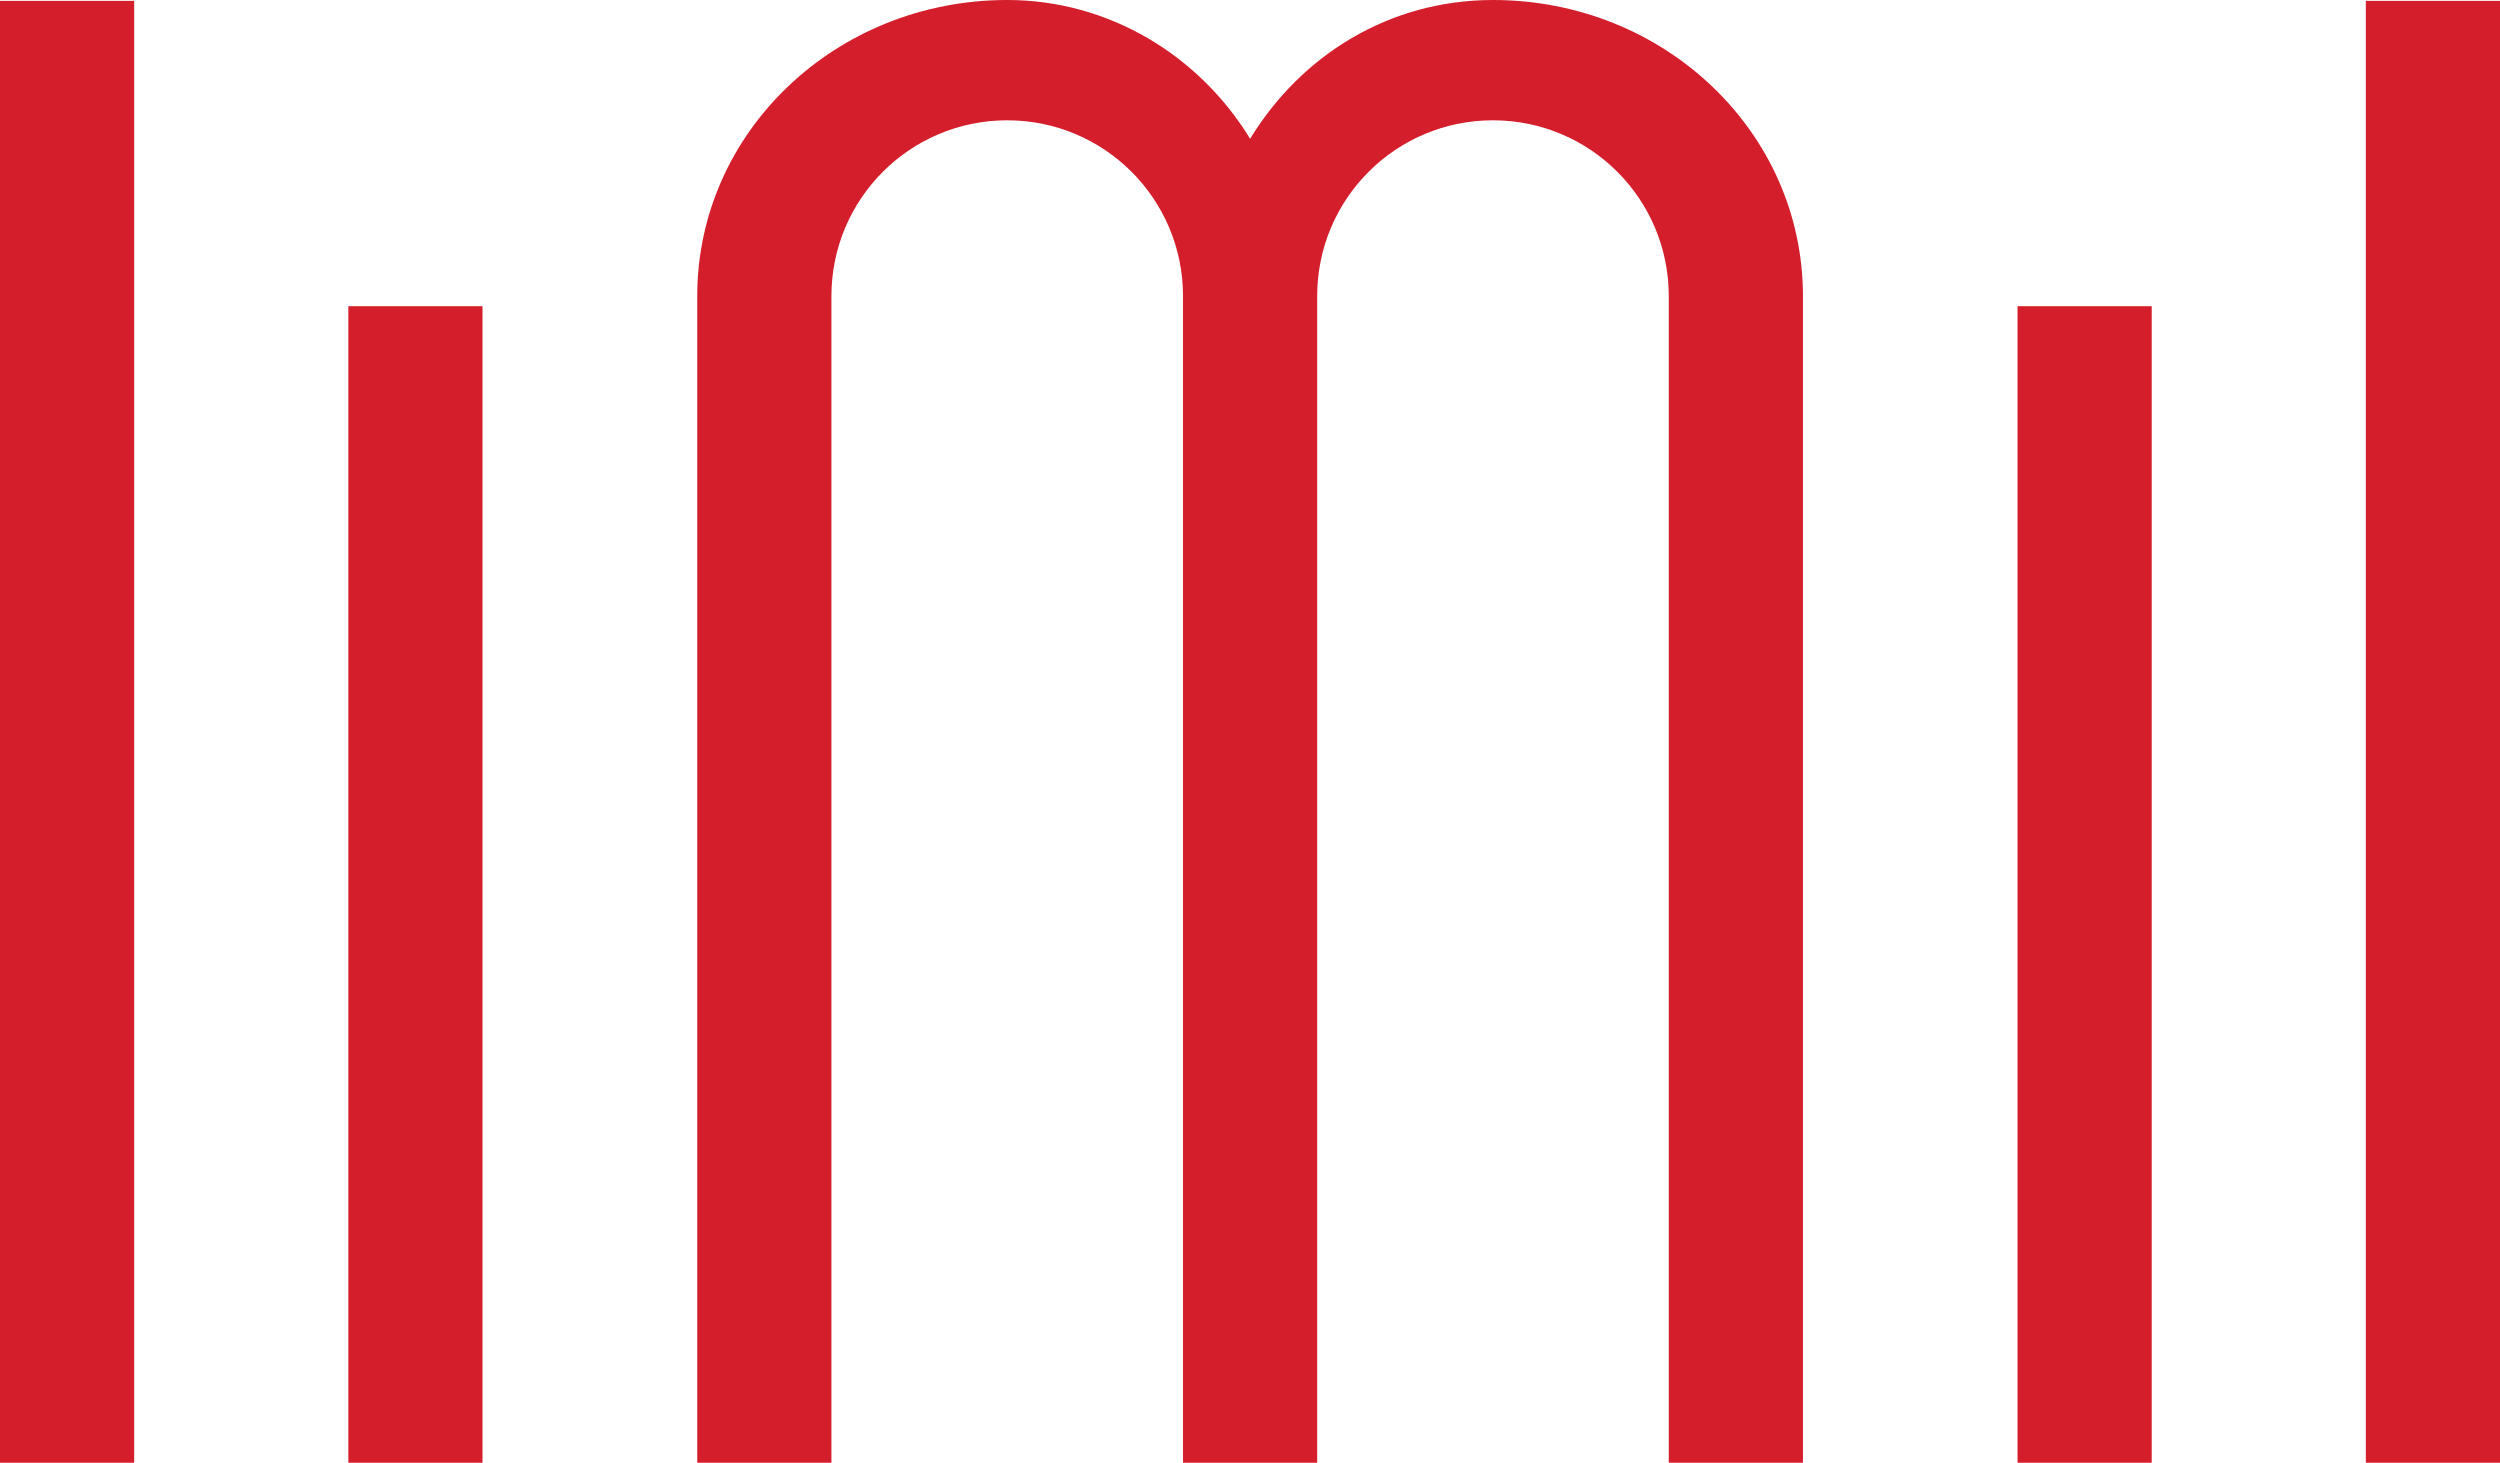
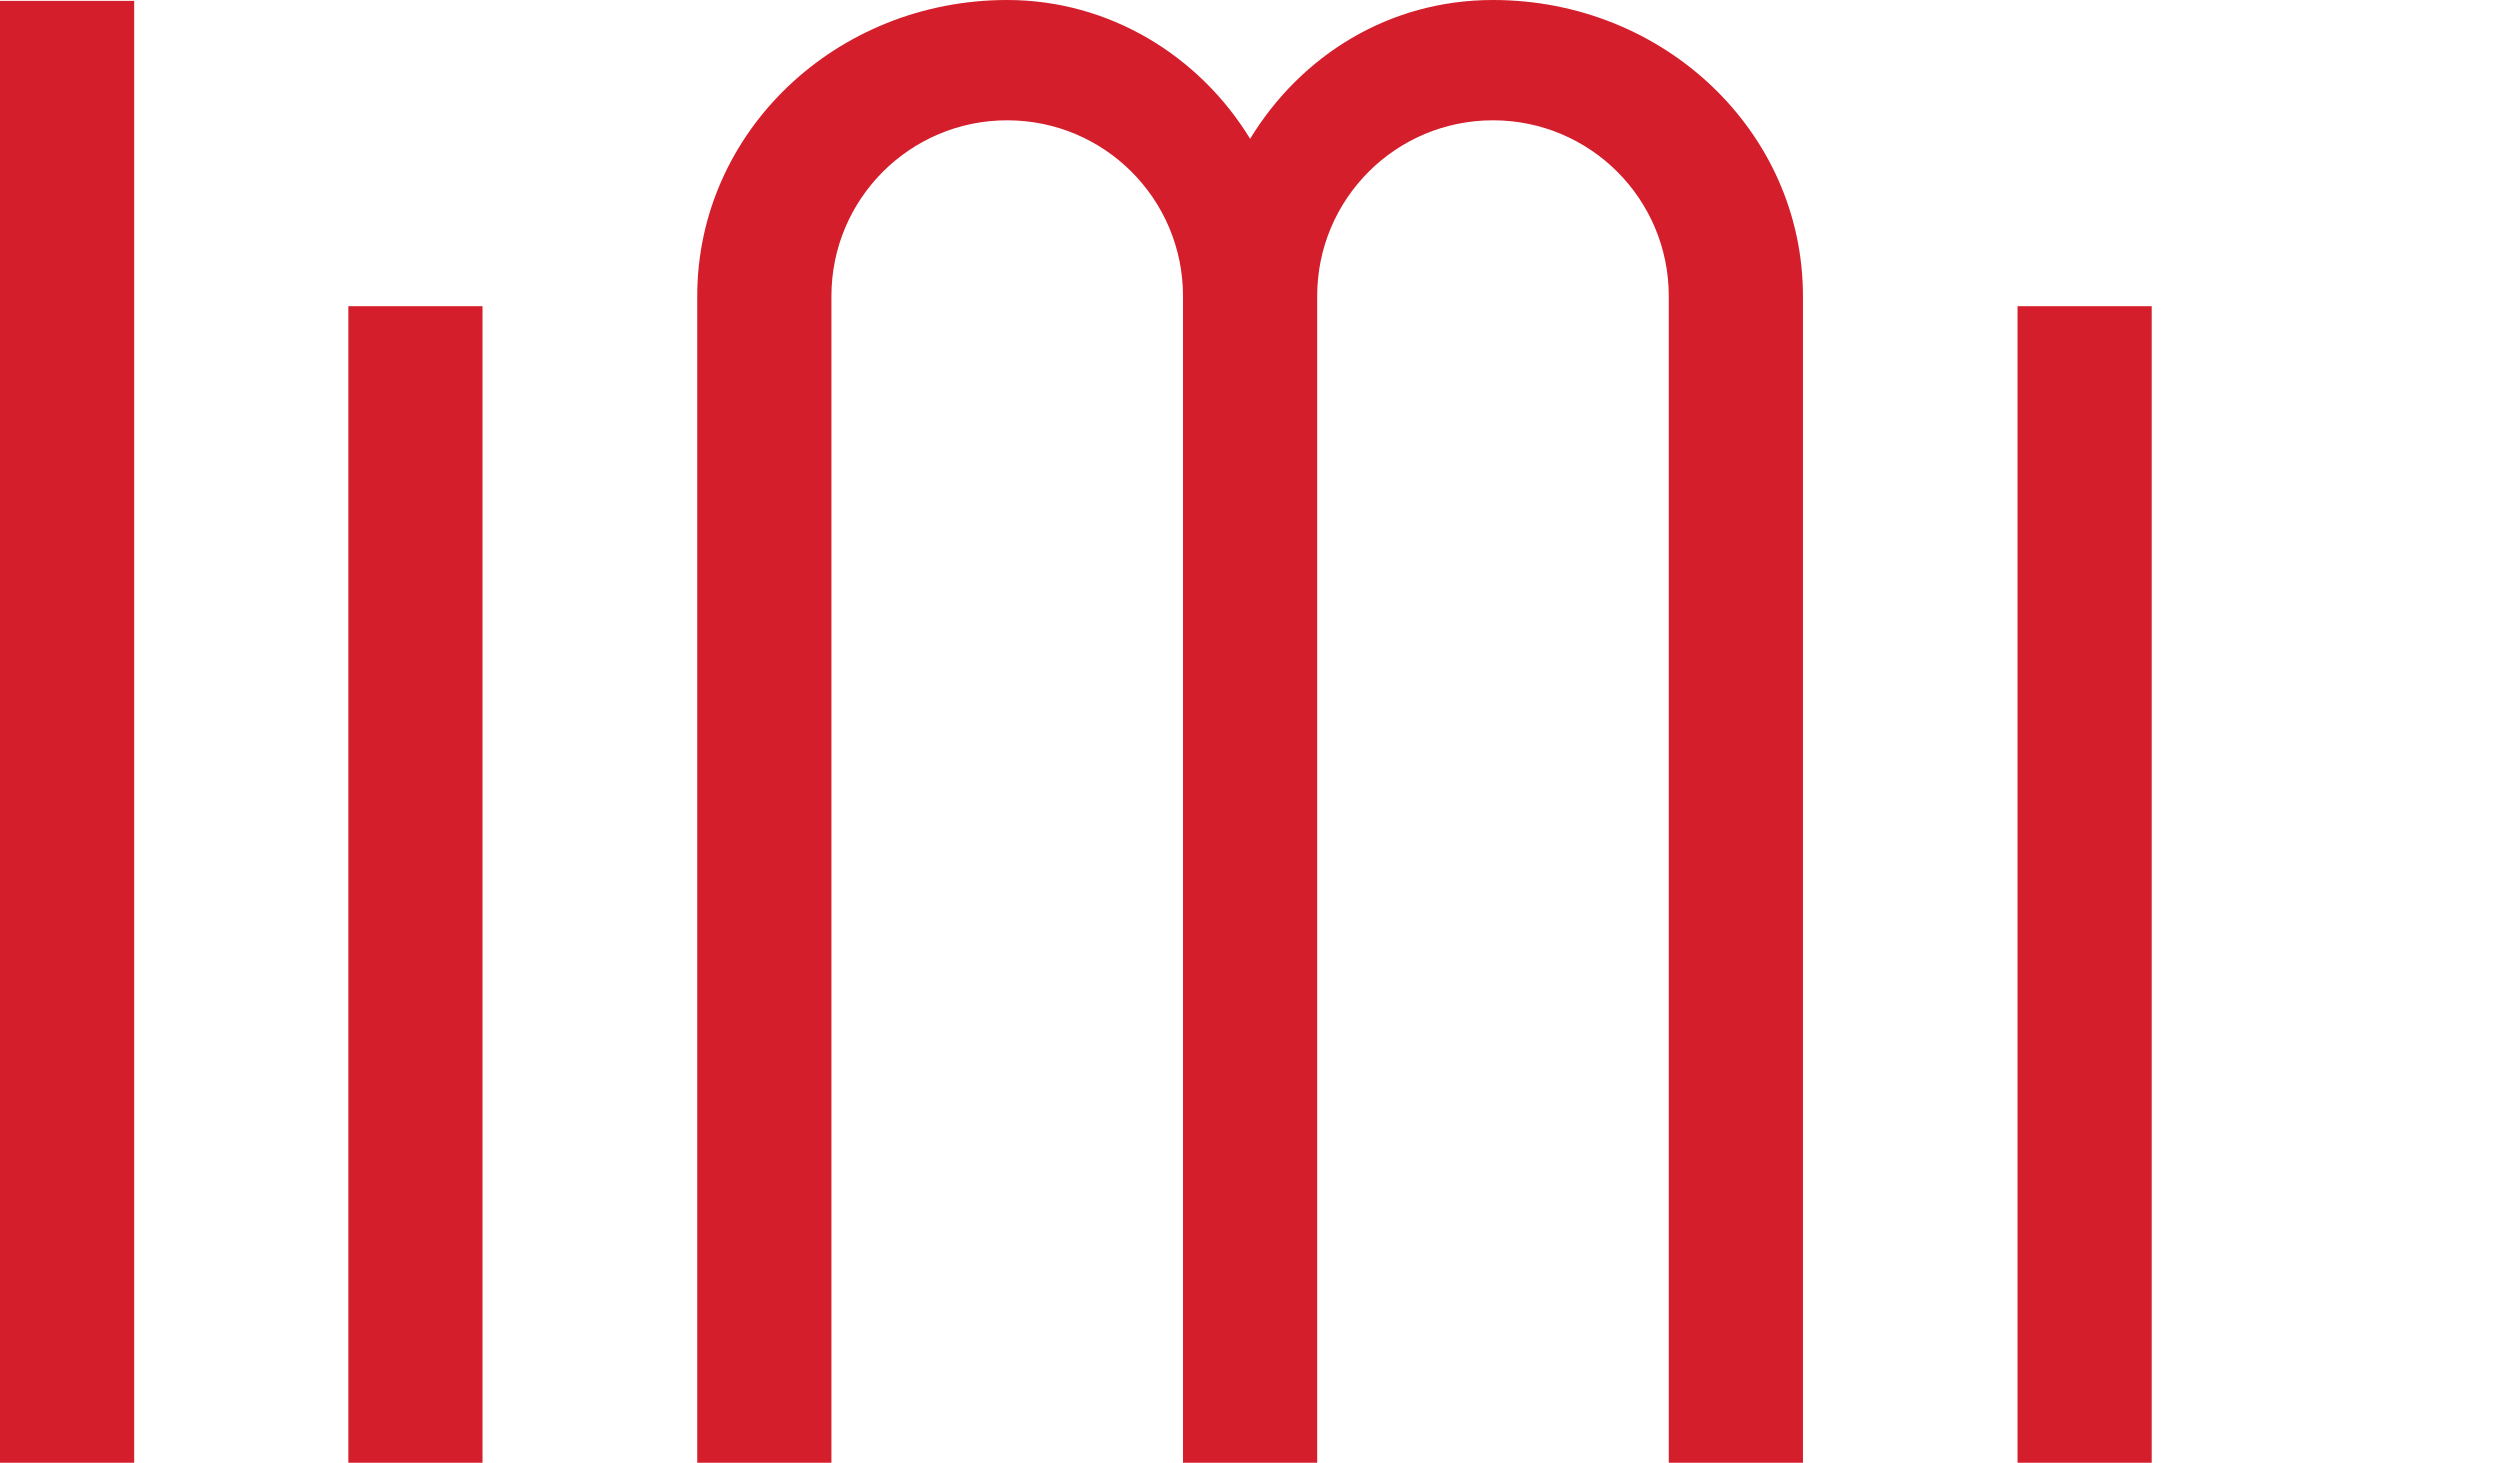
<svg xmlns="http://www.w3.org/2000/svg" id="Calque_1" viewBox="0 0 522.63 305.79">
  <defs>
    <style>.cls-1{fill:#d41e2b;}</style>
  </defs>
  <path class="cls-1" d="M0,.18h28.05v305.61H0V.18Z" />
  <path class="cls-1" d="M72.82,64.01h28.05v241.78h-28.05V64.01Z" />
-   <path class="cls-1" d="M522.63,305.79h-28.05V.18h28.05v305.61Z" />
  <path class="cls-1" d="M449.82,305.79h-28.05V64.01h28.05v241.78Z" />
  <path class="cls-1" d="M145.76,305.79V61.9C145.76,27.56,174.78,0,210.56,0c21.28,0,40.14,11.6,50.78,29.01,10.64-17.41,29.01-29.01,50.78-29.01,35.78,0,64.79,27.56,64.79,61.9v243.89h-28.05V61.9c0-20.31-16.44-36.75-36.75-36.75s-36.75,16.44-36.75,36.75v243.89h-28.05V61.9c0-20.31-16.44-36.75-36.75-36.75s-36.75,16.44-36.75,36.75v243.89h-28.05Z" />
</svg>